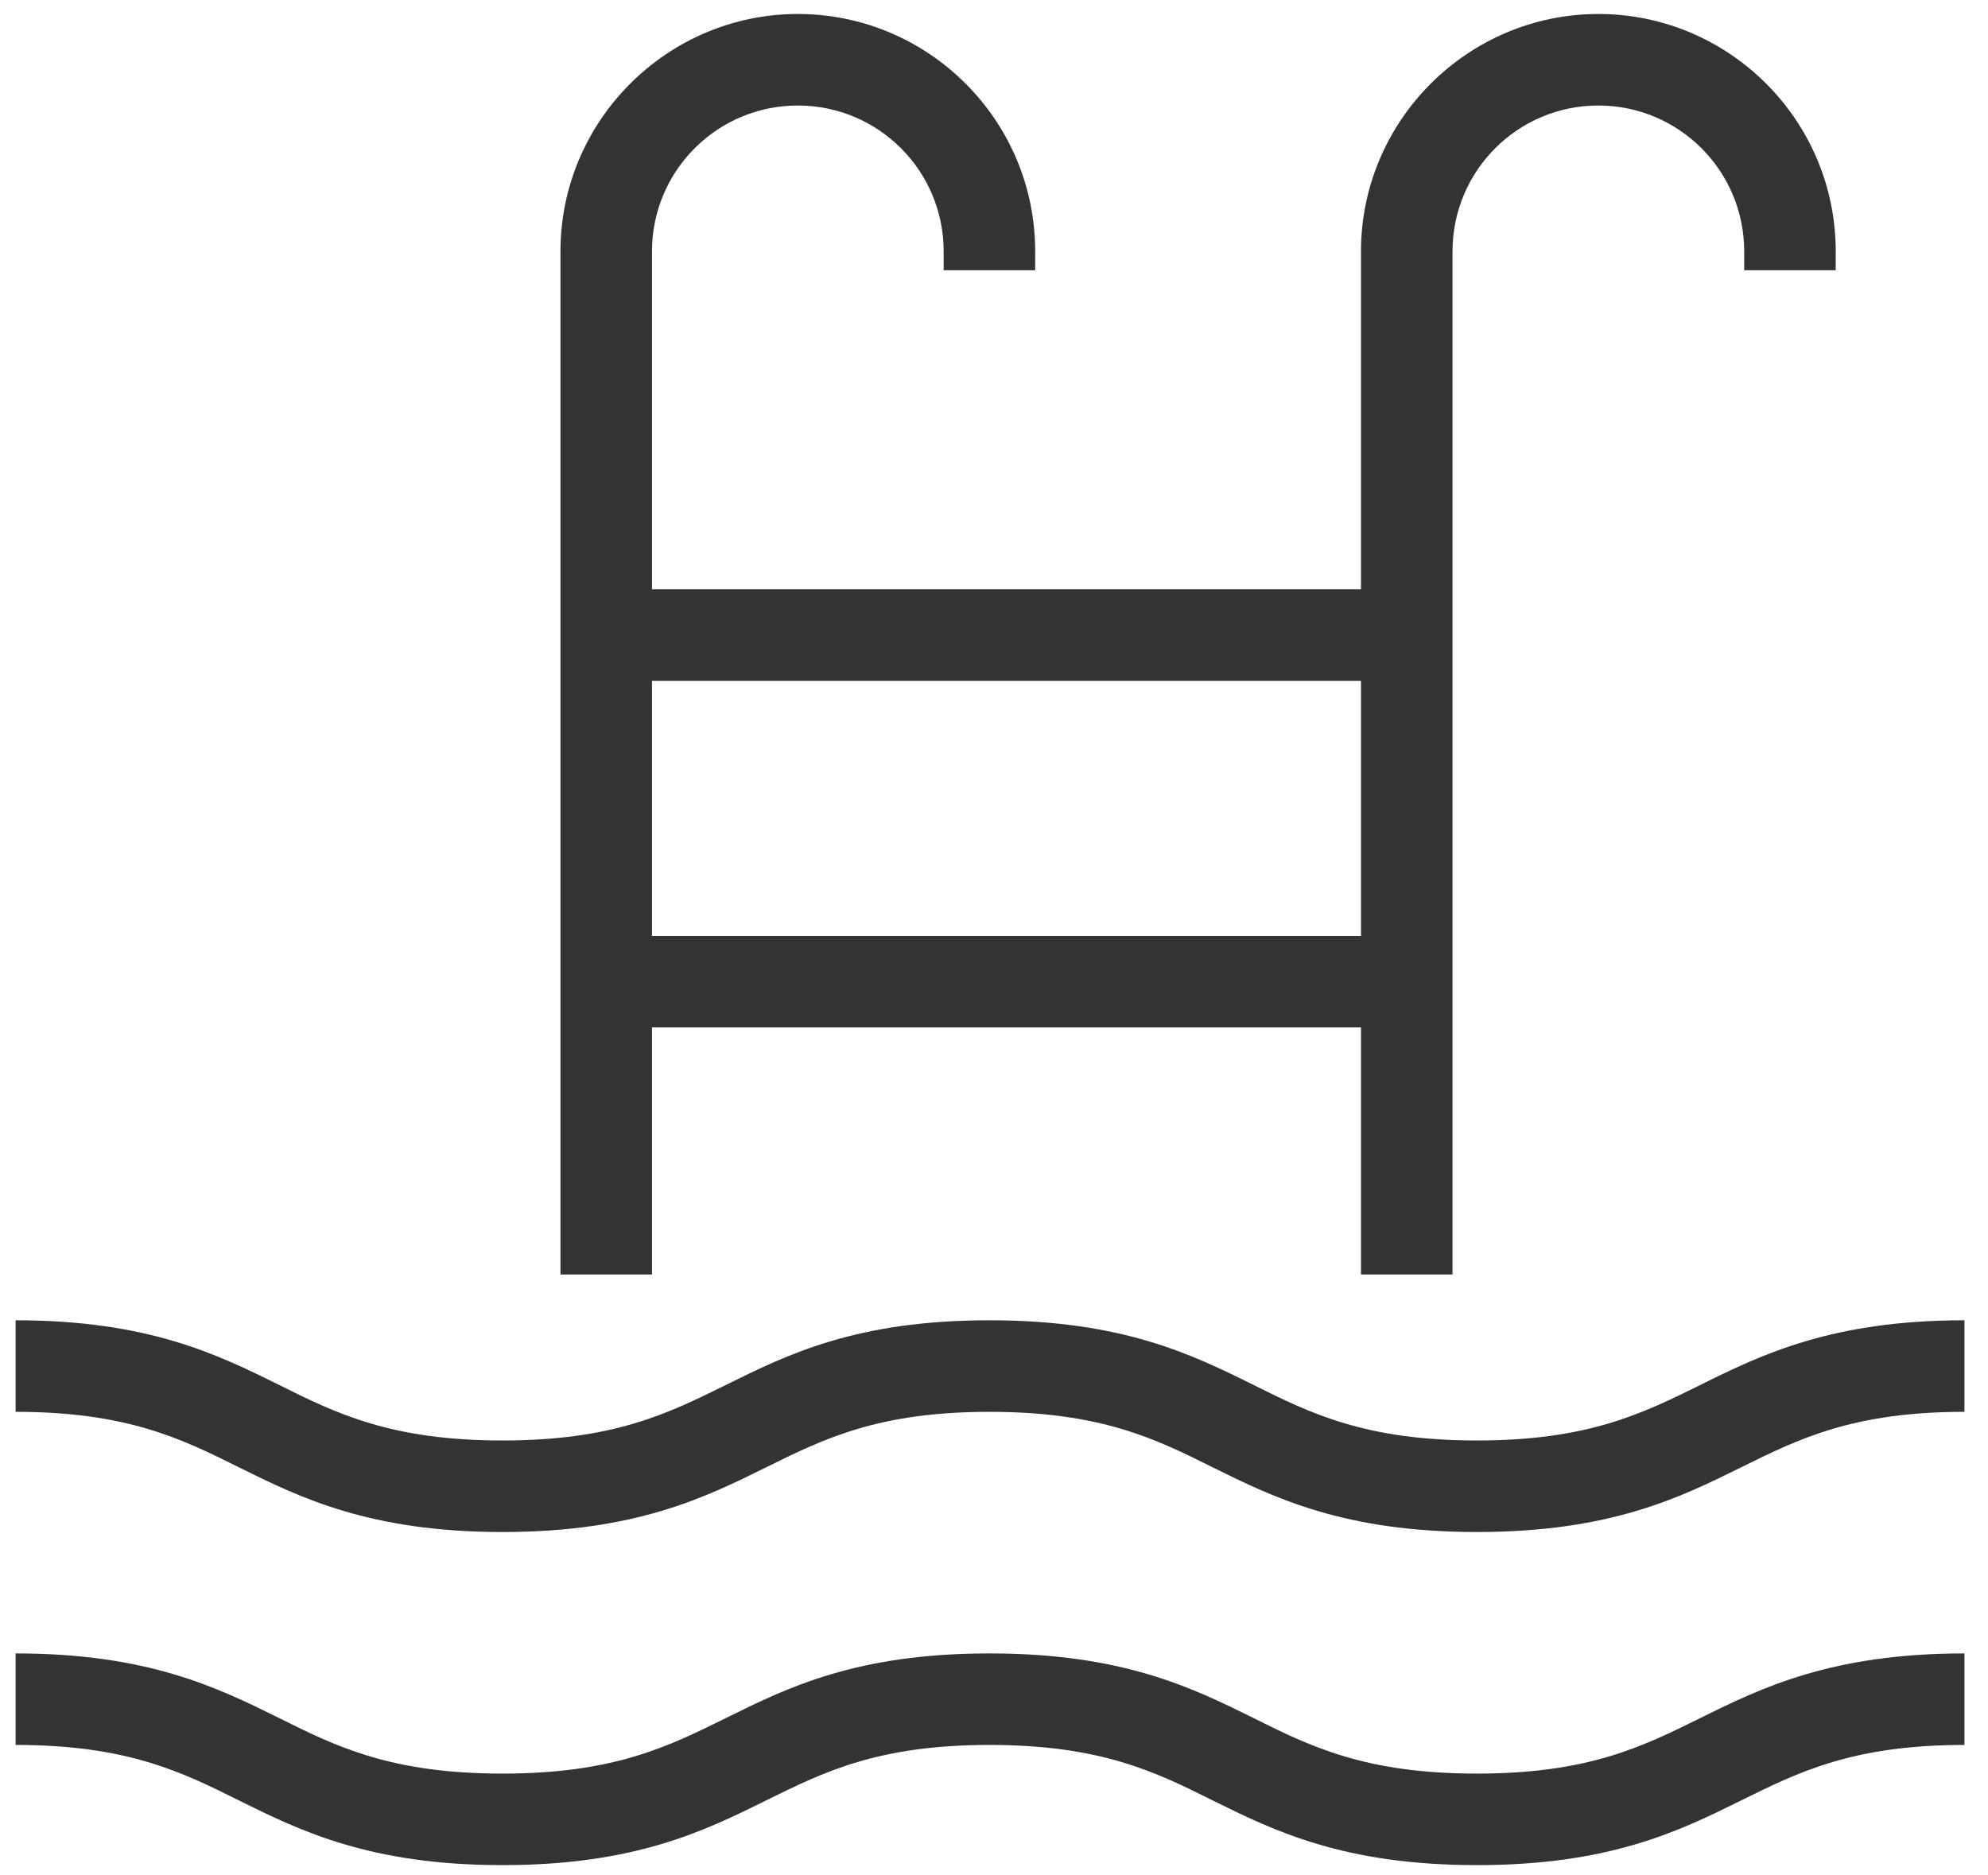
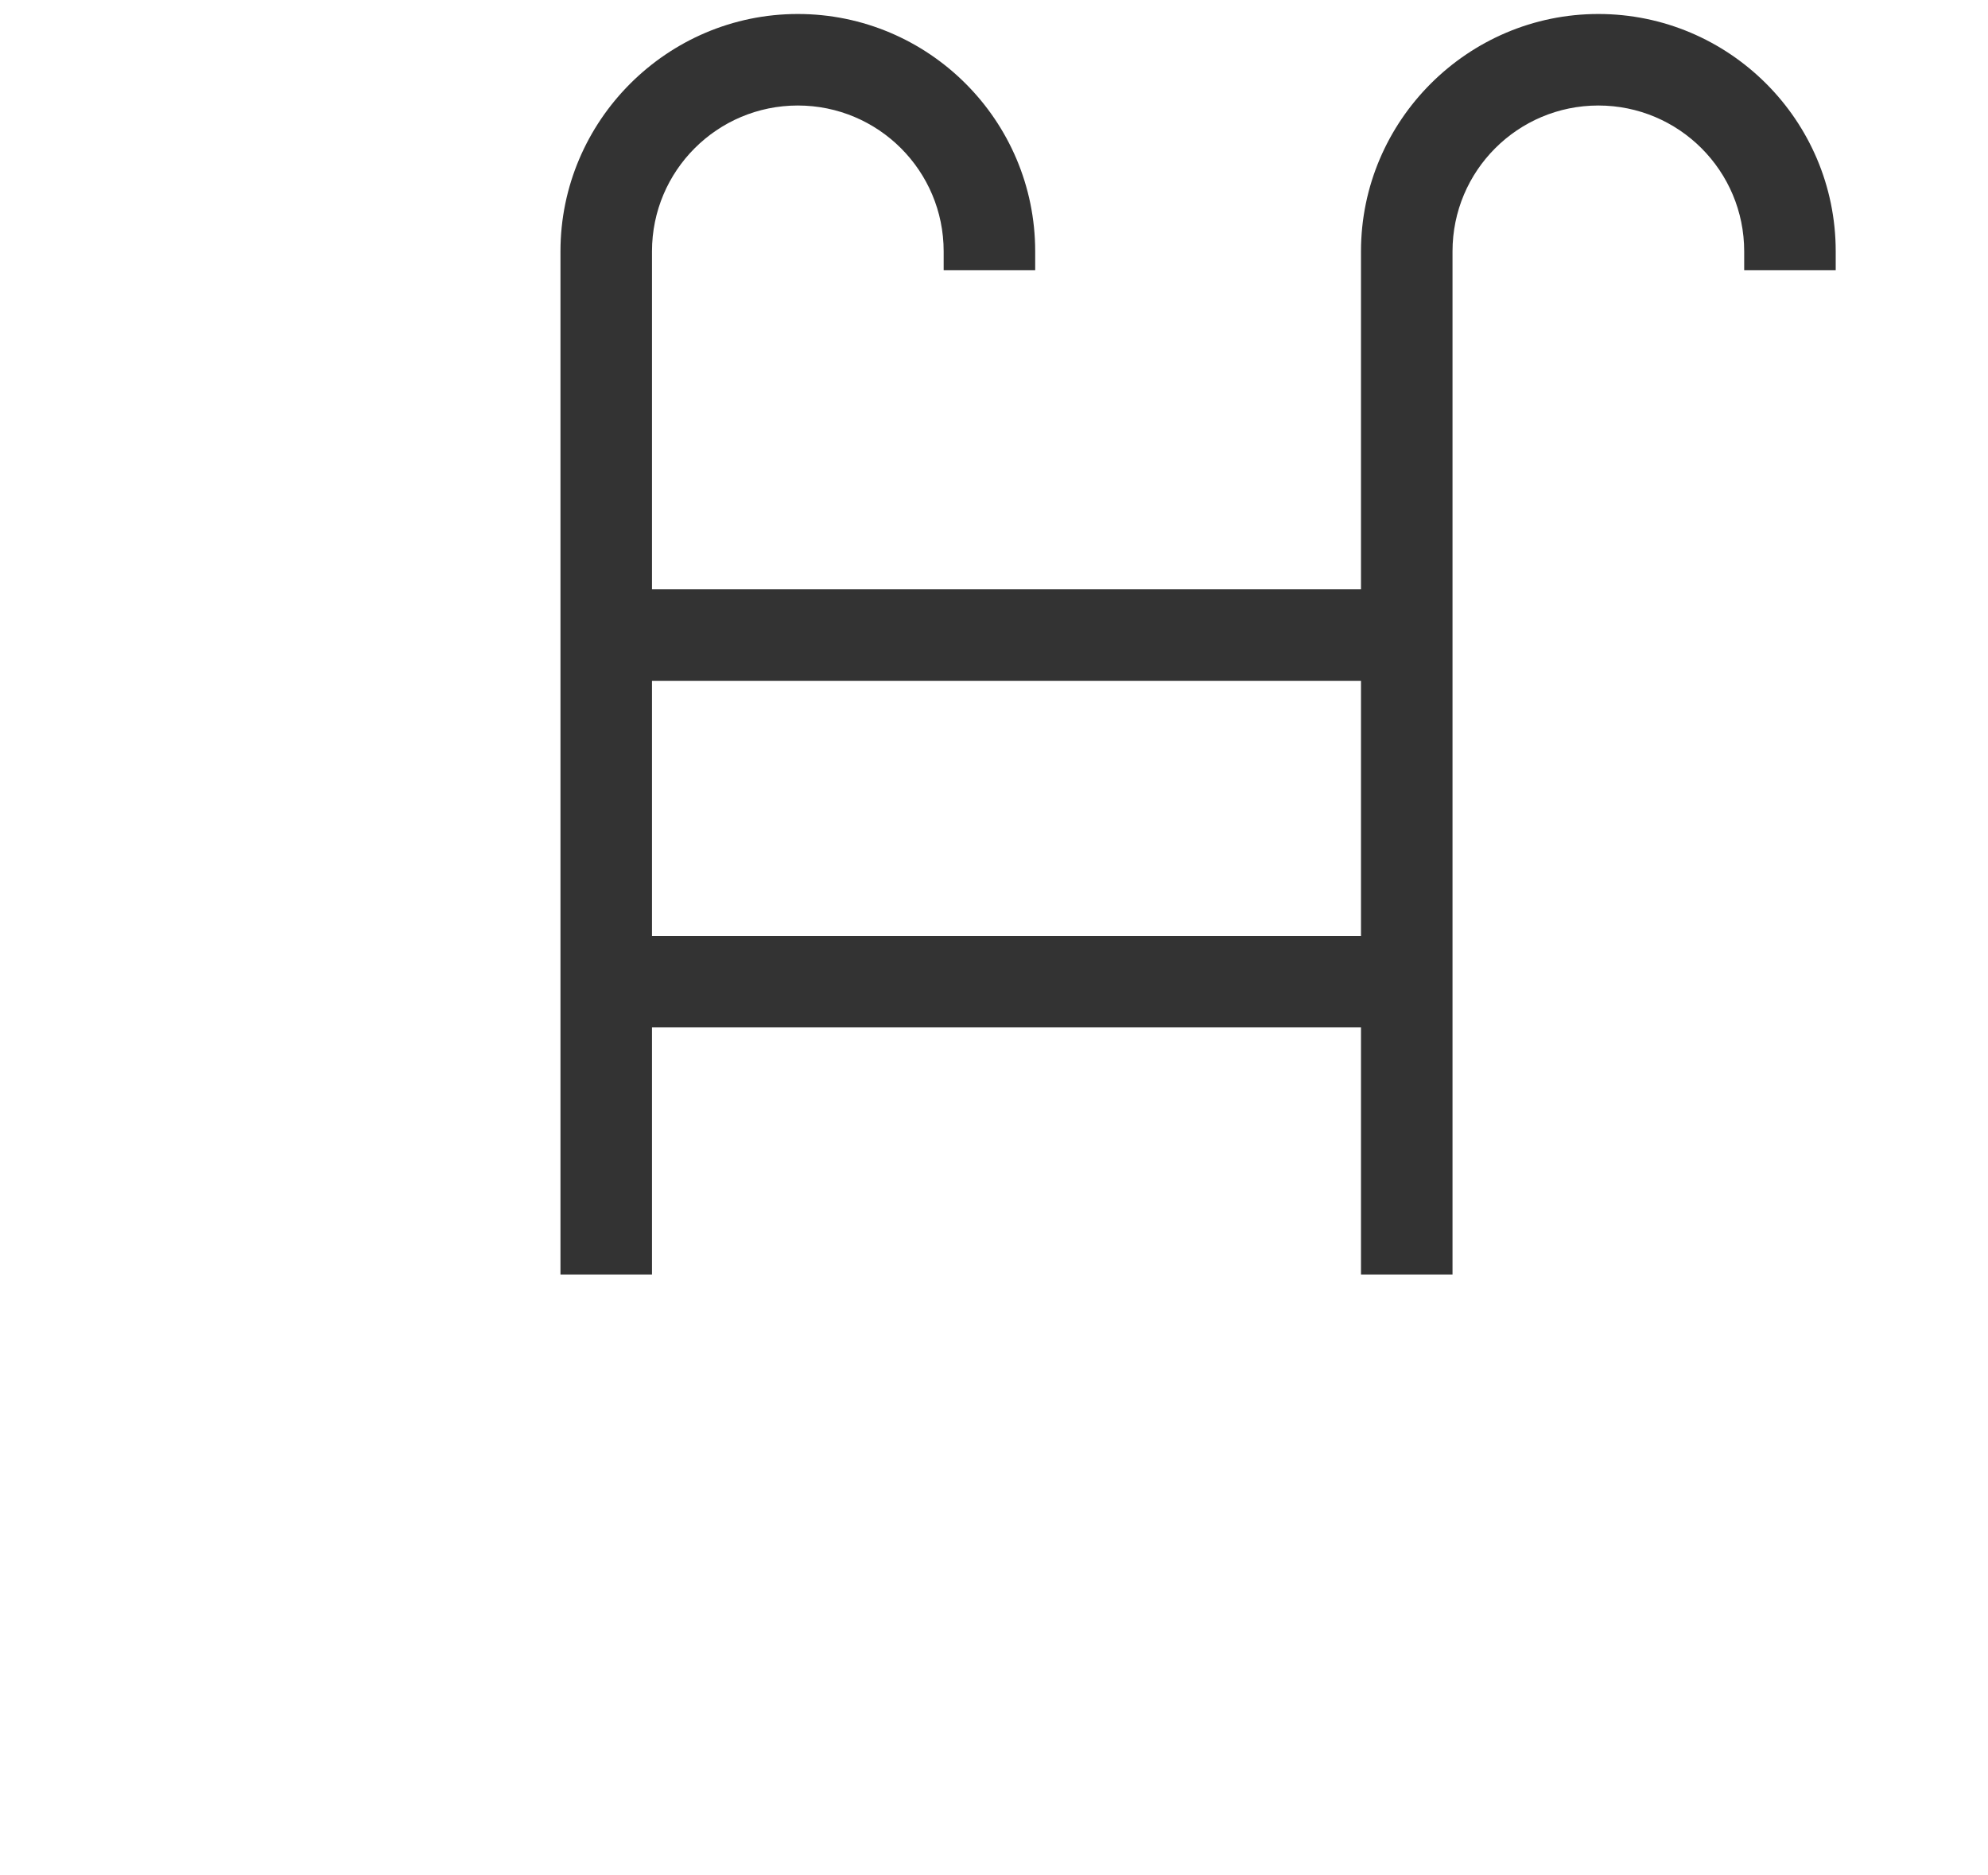
<svg xmlns="http://www.w3.org/2000/svg" fill="none" viewBox="0 0 53 50" height="50" width="53">
-   <path fill="#333333" d="M45.329 36.925C43.783 37.689 42.336 38.405 39.375 38.405C36.414 38.405 34.95 37.689 33.421 36.925C31.778 36.111 29.924 35.2 26.378 35.2C22.832 35.2 20.994 36.111 19.351 36.925C17.805 37.689 16.357 38.405 13.397 38.405C10.436 38.405 8.972 37.689 7.443 36.925C5.8 36.111 3.946 35.2 0.416 35.2V37.641C3.377 37.641 4.841 38.356 6.37 39.121C8.013 39.934 9.867 40.845 13.397 40.845C16.927 40.845 18.781 39.934 20.424 39.121C21.97 38.356 23.417 37.641 26.378 37.641C29.338 37.641 30.802 38.356 32.331 39.121C33.974 39.934 35.829 40.845 39.375 40.845C42.921 40.845 44.776 39.934 46.418 39.121C47.964 38.356 49.411 37.641 52.372 37.641V35.2C48.842 35.2 46.971 36.111 45.329 36.925Z" />
-   <path fill="#333333" d="M39.375 47.286C36.414 47.286 34.95 46.571 33.421 45.806C31.778 44.993 29.924 44.082 26.378 44.082C22.832 44.082 20.994 44.993 19.351 45.806C17.805 46.571 16.357 47.286 13.397 47.286C10.436 47.286 8.972 46.571 7.443 45.806C5.8 44.993 3.946 44.082 0.416 44.082V46.522C3.377 46.522 4.841 47.237 6.37 48.002C8.013 48.815 9.867 49.726 13.397 49.726C16.927 49.726 18.781 48.815 20.424 48.002C21.97 47.237 23.417 46.522 26.378 46.522C29.338 46.522 30.802 47.237 32.331 48.002C33.974 48.815 35.829 49.726 39.375 49.726C42.921 49.726 44.776 48.815 46.418 48.002C47.964 47.237 49.411 46.522 52.372 46.522V44.082C48.842 44.082 46.971 44.993 45.329 45.806C43.783 46.571 42.336 47.286 39.375 47.286Z" />
  <path fill="#333333" d="M17.382 27.392H36.284V33.98H38.724V6.701C38.724 4.553 40.465 2.813 42.612 2.813C44.759 2.813 46.5 4.553 46.5 6.701V7.205H48.94V6.701C48.94 3.203 46.093 0.373 42.612 0.373C39.131 0.373 36.284 3.219 36.284 6.701V15.712H17.382V6.701C17.382 4.553 19.123 2.813 21.27 2.813C23.417 2.813 25.158 4.553 25.158 6.701V7.205H27.598V6.701C27.598 3.203 24.751 0.373 21.27 0.373C17.789 0.373 14.942 3.219 14.942 6.701V33.98H17.382V27.392ZM36.284 18.152V24.952H17.382V18.152H36.284Z" />
</svg>